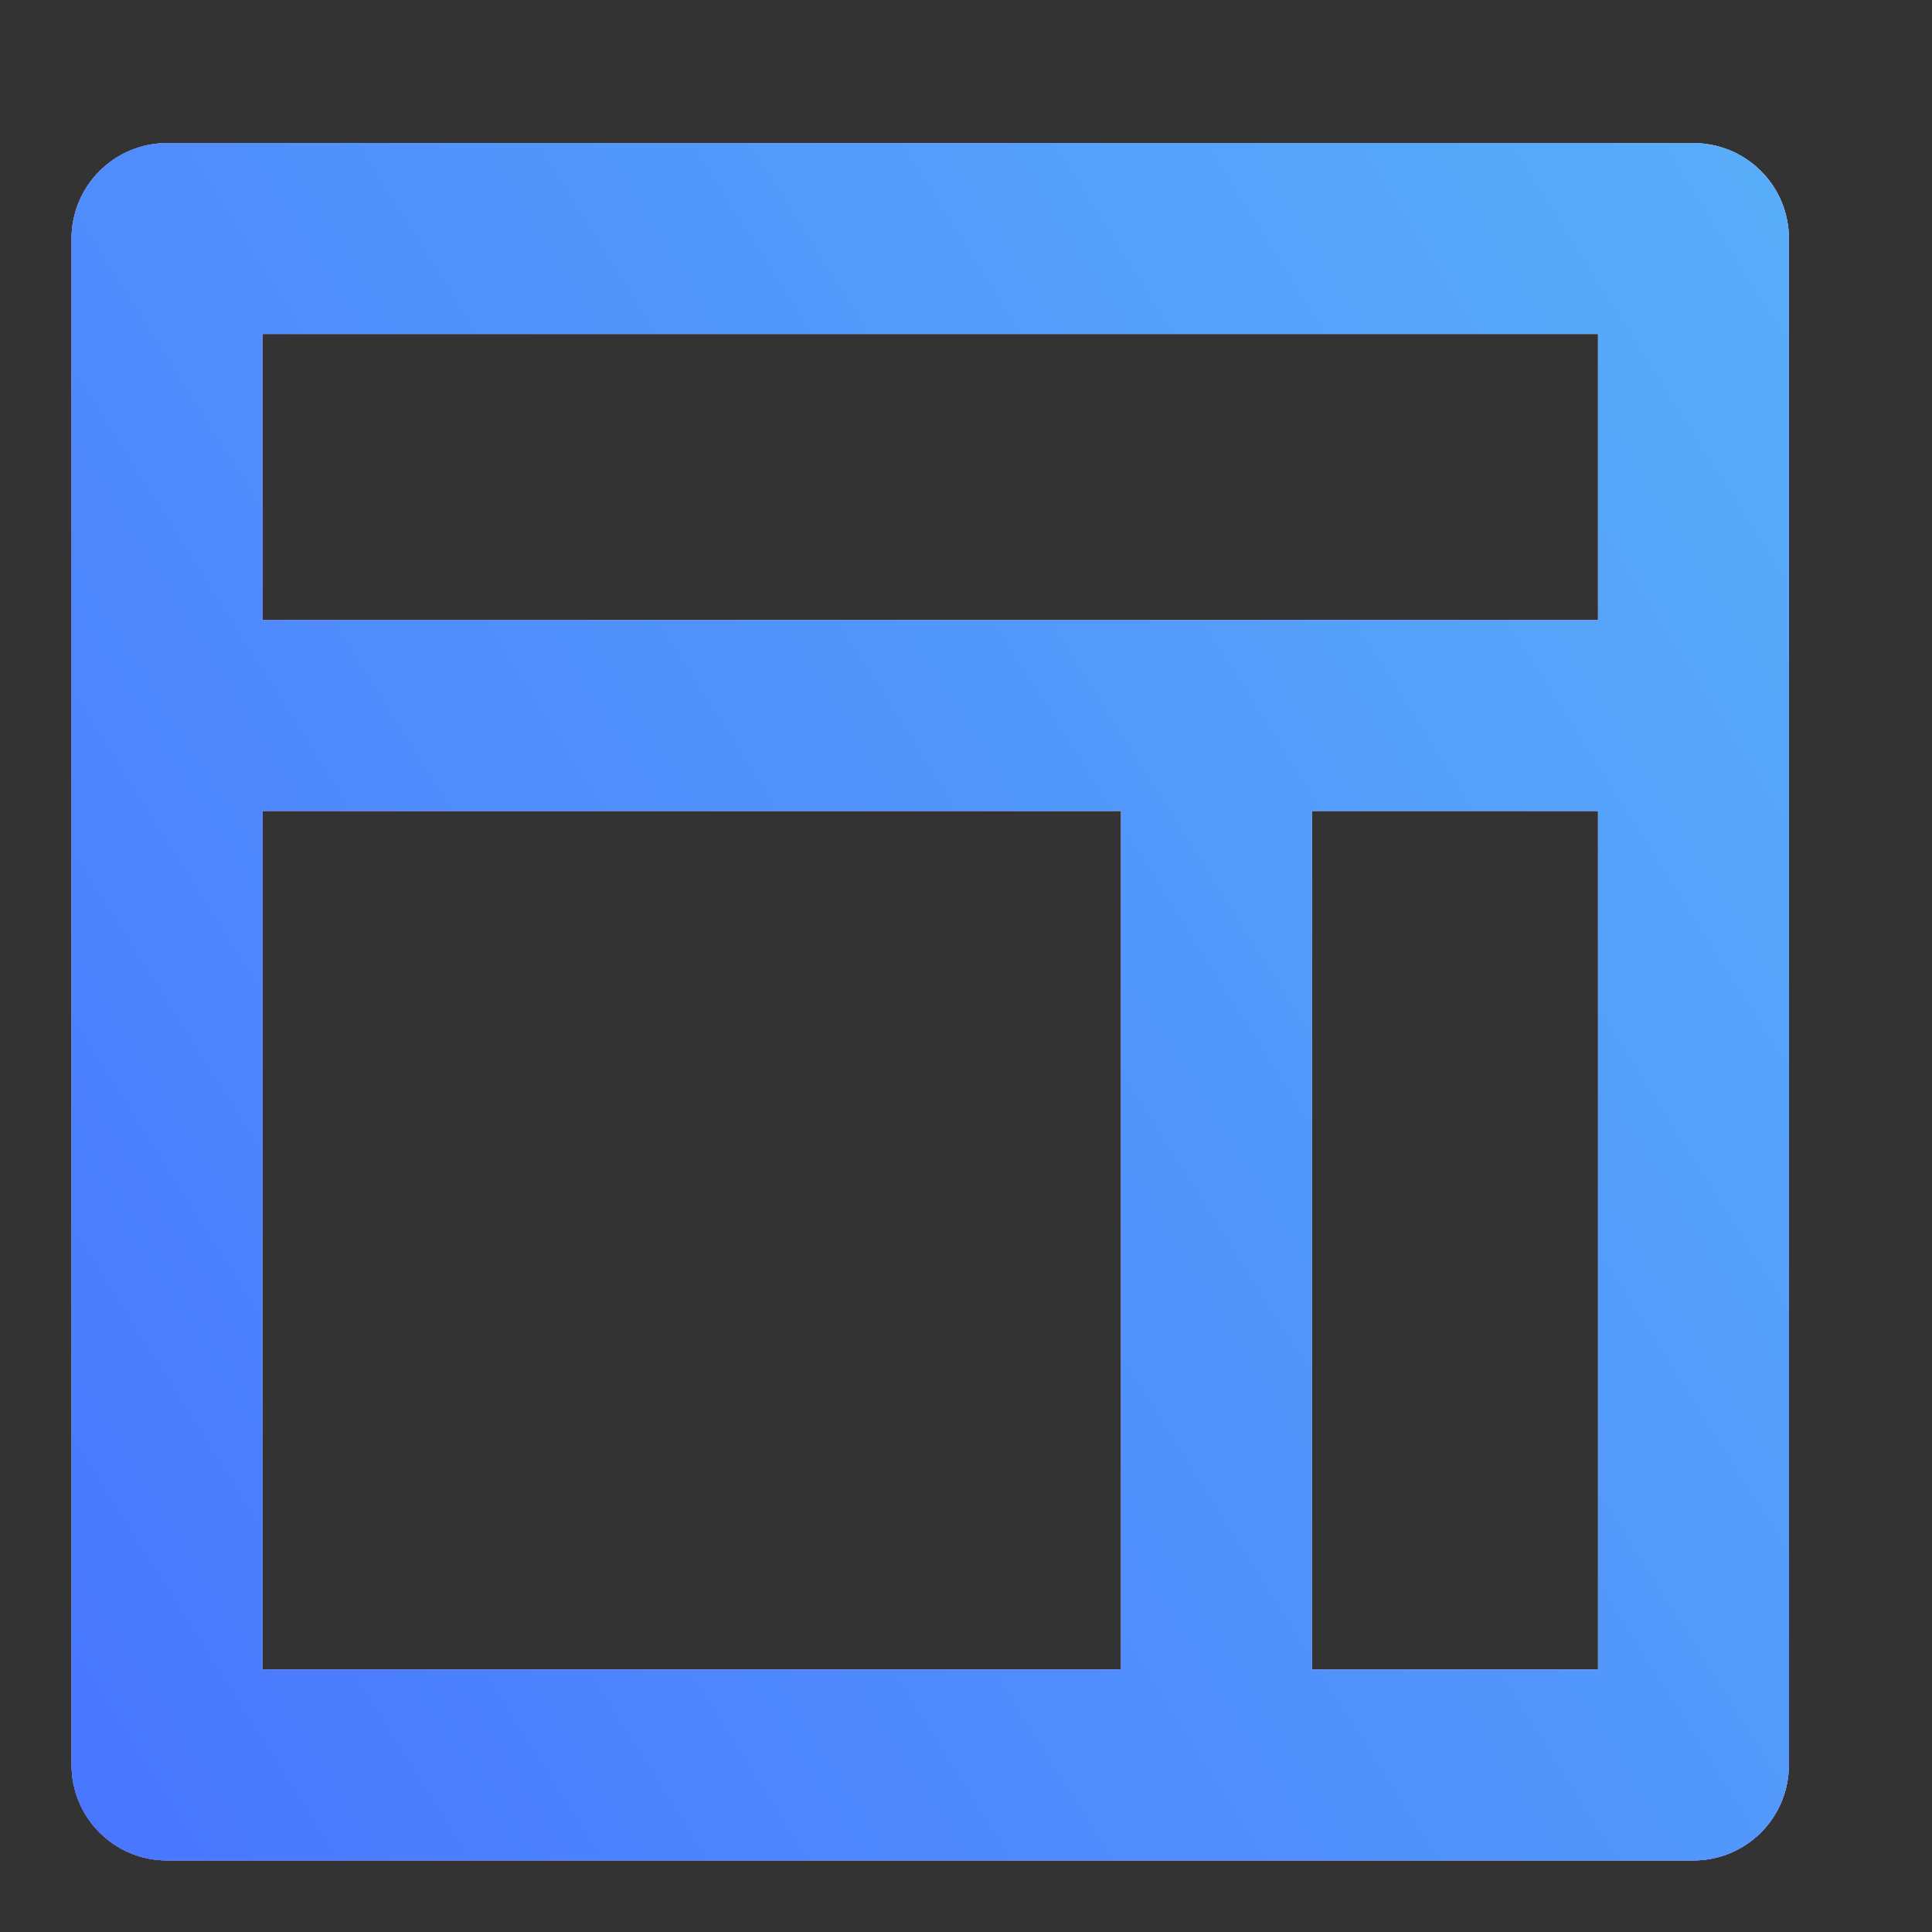
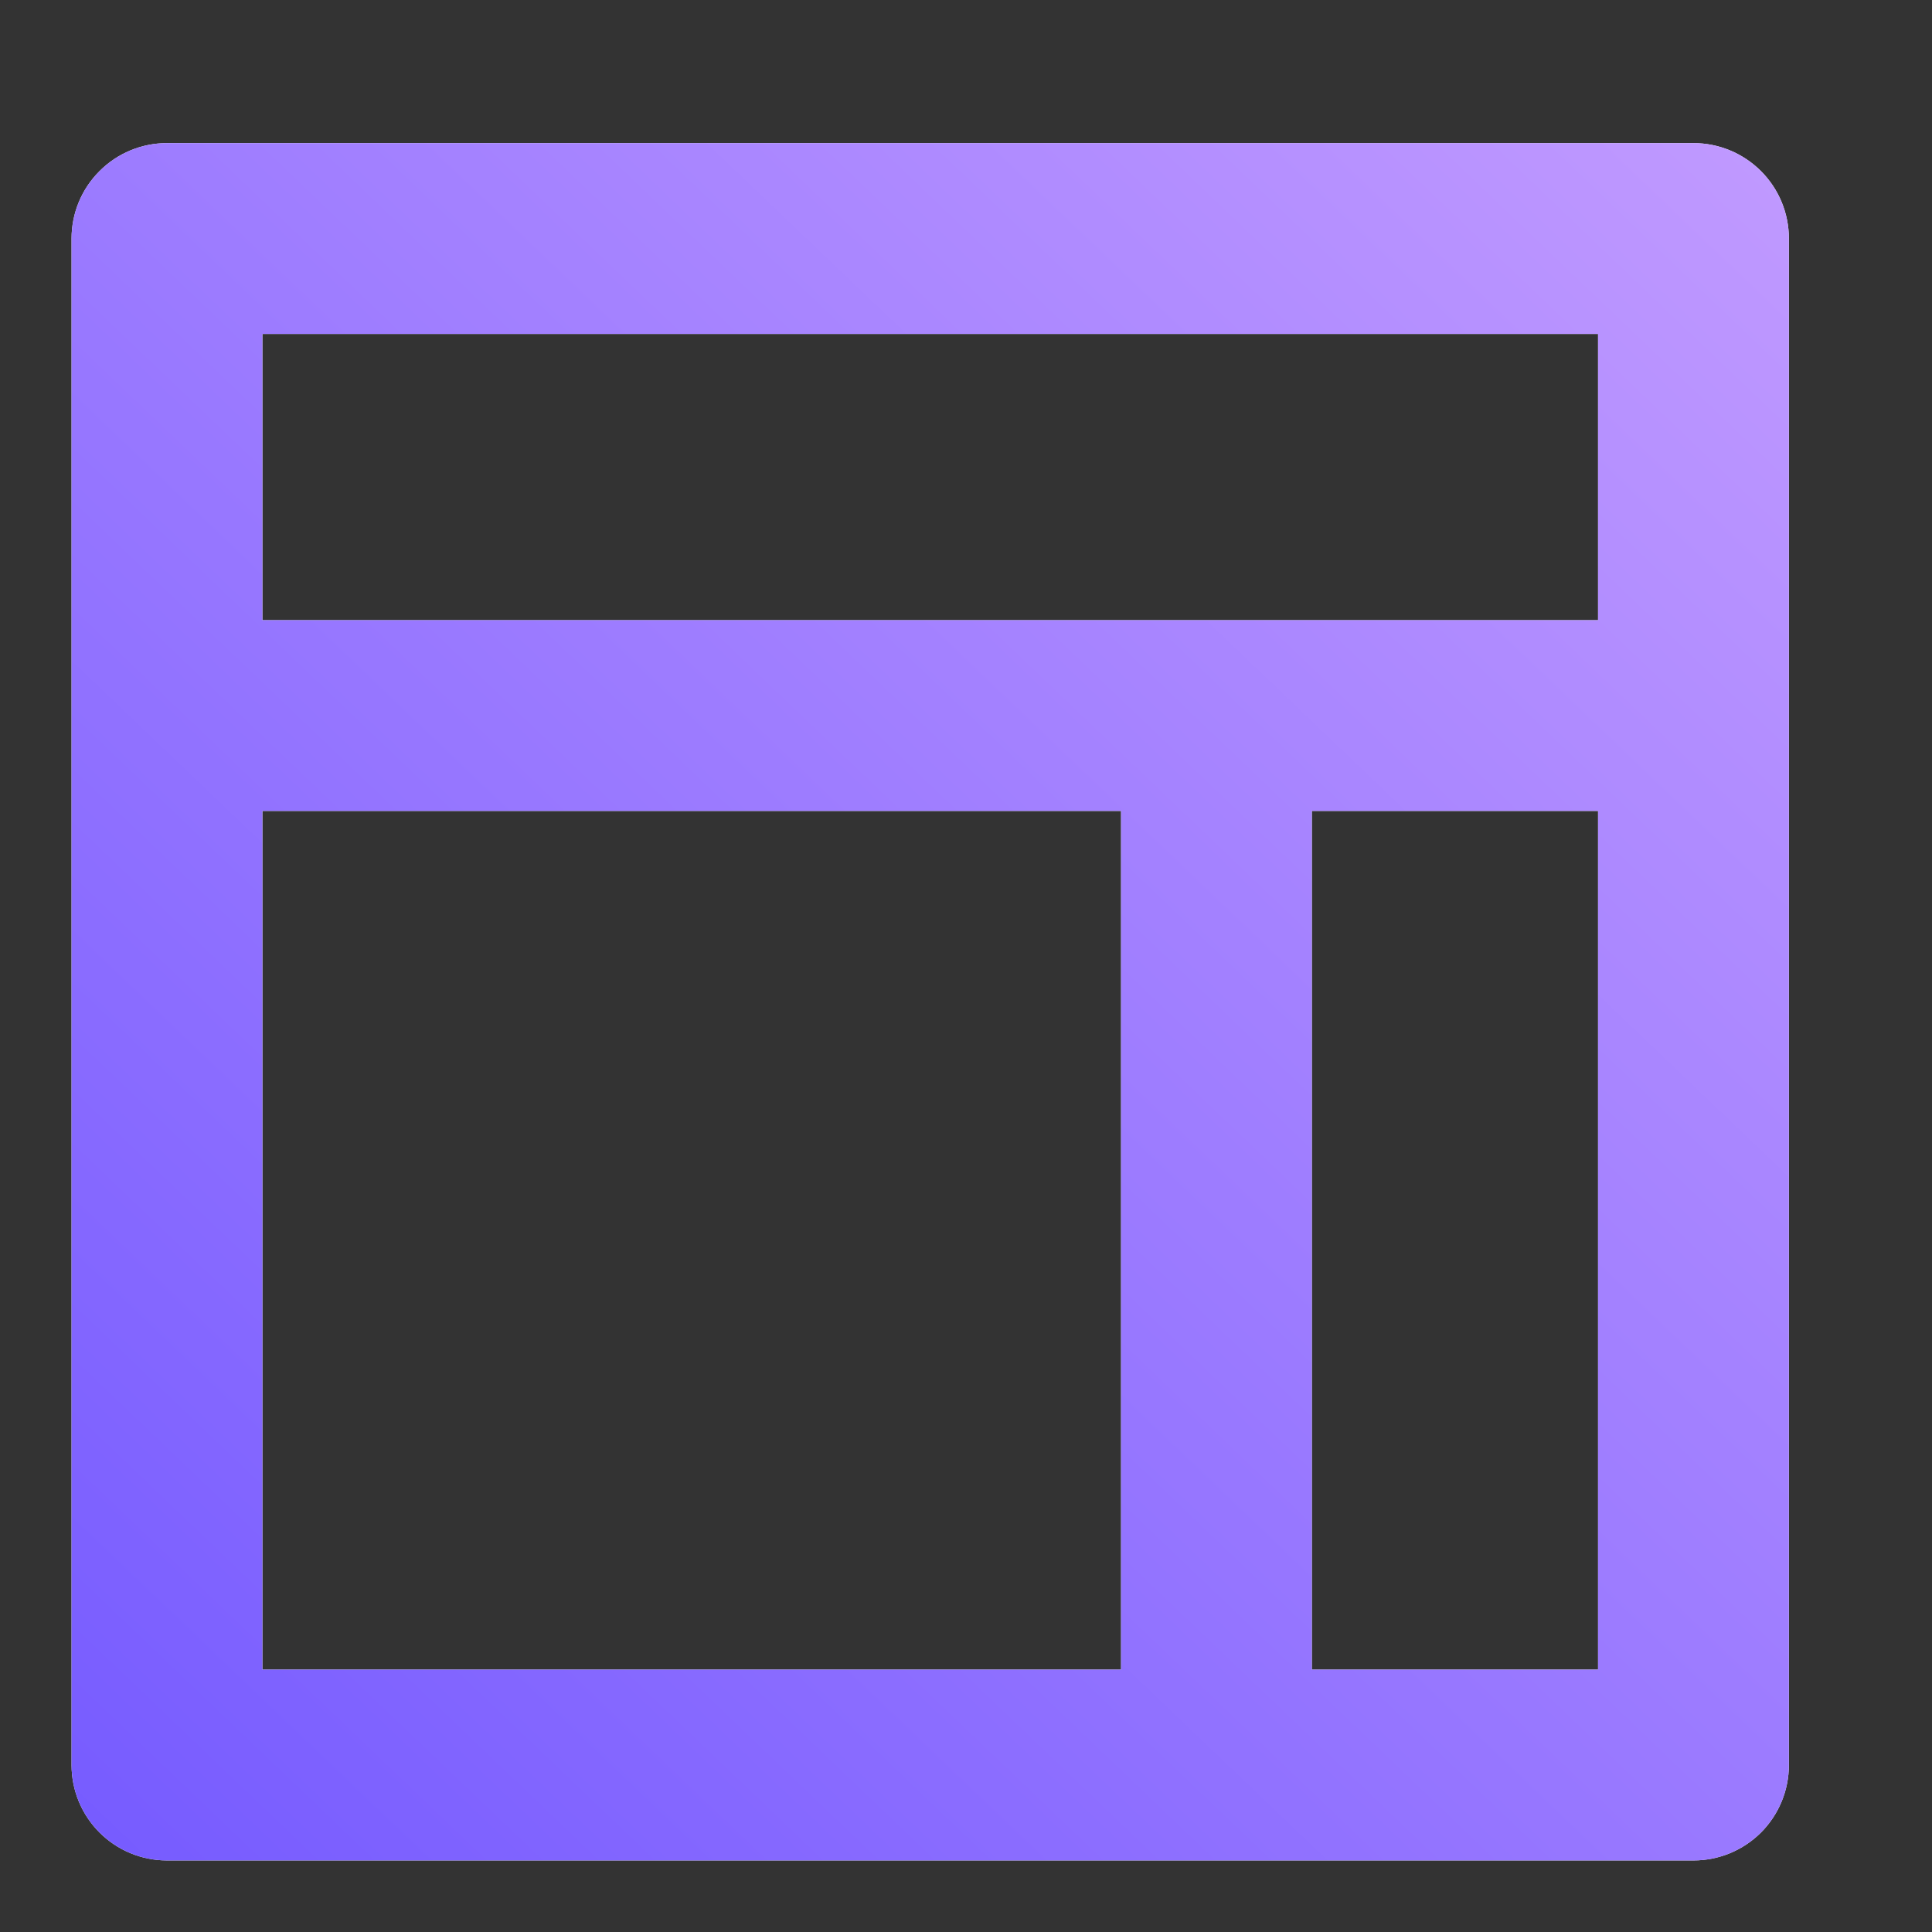
<svg xmlns="http://www.w3.org/2000/svg" width="27" height="27" viewBox="0 0 27 27" fill="none">
  <rect x="0" y="0" width="27" height="27" fill="#333333" stroke="none" />
  <path d="M3.667 8.667H22.333V4.667H3.667V8.667ZM15.667 23.333V11.333H3.667V23.333H15.667ZM18.333 23.333H22.333V11.333H18.333V23.333ZM2.333 2H23.667C24.02 2 24.359 2.14 24.61 2.391C24.86 2.641 25 2.98 25 3.333V24.667C25 25.02 24.86 25.359 24.61 25.61C24.359 25.86 24.02 26 23.667 26H2.333C1.98 26 1.641 25.86 1.391 25.61C1.14 25.359 1 25.02 1 24.667V3.333C1 2.98 1.14 2.641 1.391 2.391C1.641 2.14 1.98 2 2.333 2Z" fill="white" />
  <path d="M3.667 8.667H22.333V4.667H3.667V8.667ZM15.667 23.333V11.333H3.667V23.333H15.667ZM18.333 23.333H22.333V11.333H18.333V23.333ZM2.333 2H23.667C24.02 2 24.359 2.14 24.61 2.391C24.86 2.641 25 2.98 25 3.333V24.667C25 25.02 24.86 25.359 24.61 25.61C24.359 25.86 24.02 26 23.667 26H2.333C1.98 26 1.641 25.86 1.391 25.61C1.14 25.359 1 25.02 1 24.667V3.333C1 2.98 1.14 2.641 1.391 2.391C1.641 2.14 1.98 2 2.333 2Z" fill="url(#paint0_linear_8155_19384)" />
-   <path d="M3.667 8.667H22.333V4.667H3.667V8.667ZM15.667 23.333V11.333H3.667V23.333H15.667ZM18.333 23.333H22.333V11.333H18.333V23.333ZM2.333 2H23.667C24.02 2 24.359 2.14 24.61 2.391C24.86 2.641 25 2.98 25 3.333V24.667C25 25.02 24.86 25.359 24.61 25.61C24.359 25.86 24.02 26 23.667 26H2.333C1.98 26 1.641 25.86 1.391 25.61C1.14 25.359 1 25.02 1 24.667V3.333C1 2.98 1.14 2.641 1.391 2.391C1.641 2.14 1.98 2 2.333 2Z" fill="url(#paint1_linear_8155_19384)" />
  <defs>
    <linearGradient id="paint0_linear_8155_19384" x1="-0.975" y1="30.922" x2="30.422" y2="-1.95" gradientUnits="userSpaceOnUse">
      <stop stop-color="#6B52FF" />
      <stop offset="1" stop-color="#CFA6FF" />
    </linearGradient>
    <linearGradient id="paint1_linear_8155_19384" x1="-4.571" y1="29.429" x2="64.857" y2="-14.286" gradientUnits="userSpaceOnUse">
      <stop stop-color="#4569FF" />
      <stop offset="0.16" stop-color="#4C82FD" />
      <stop offset="0.55" stop-color="#5BB7F8" />
      <stop offset="0.84" stop-color="#64D8F5" />
      <stop offset="1" stop-color="#68E4F4" />
    </linearGradient>
  </defs>
</svg>